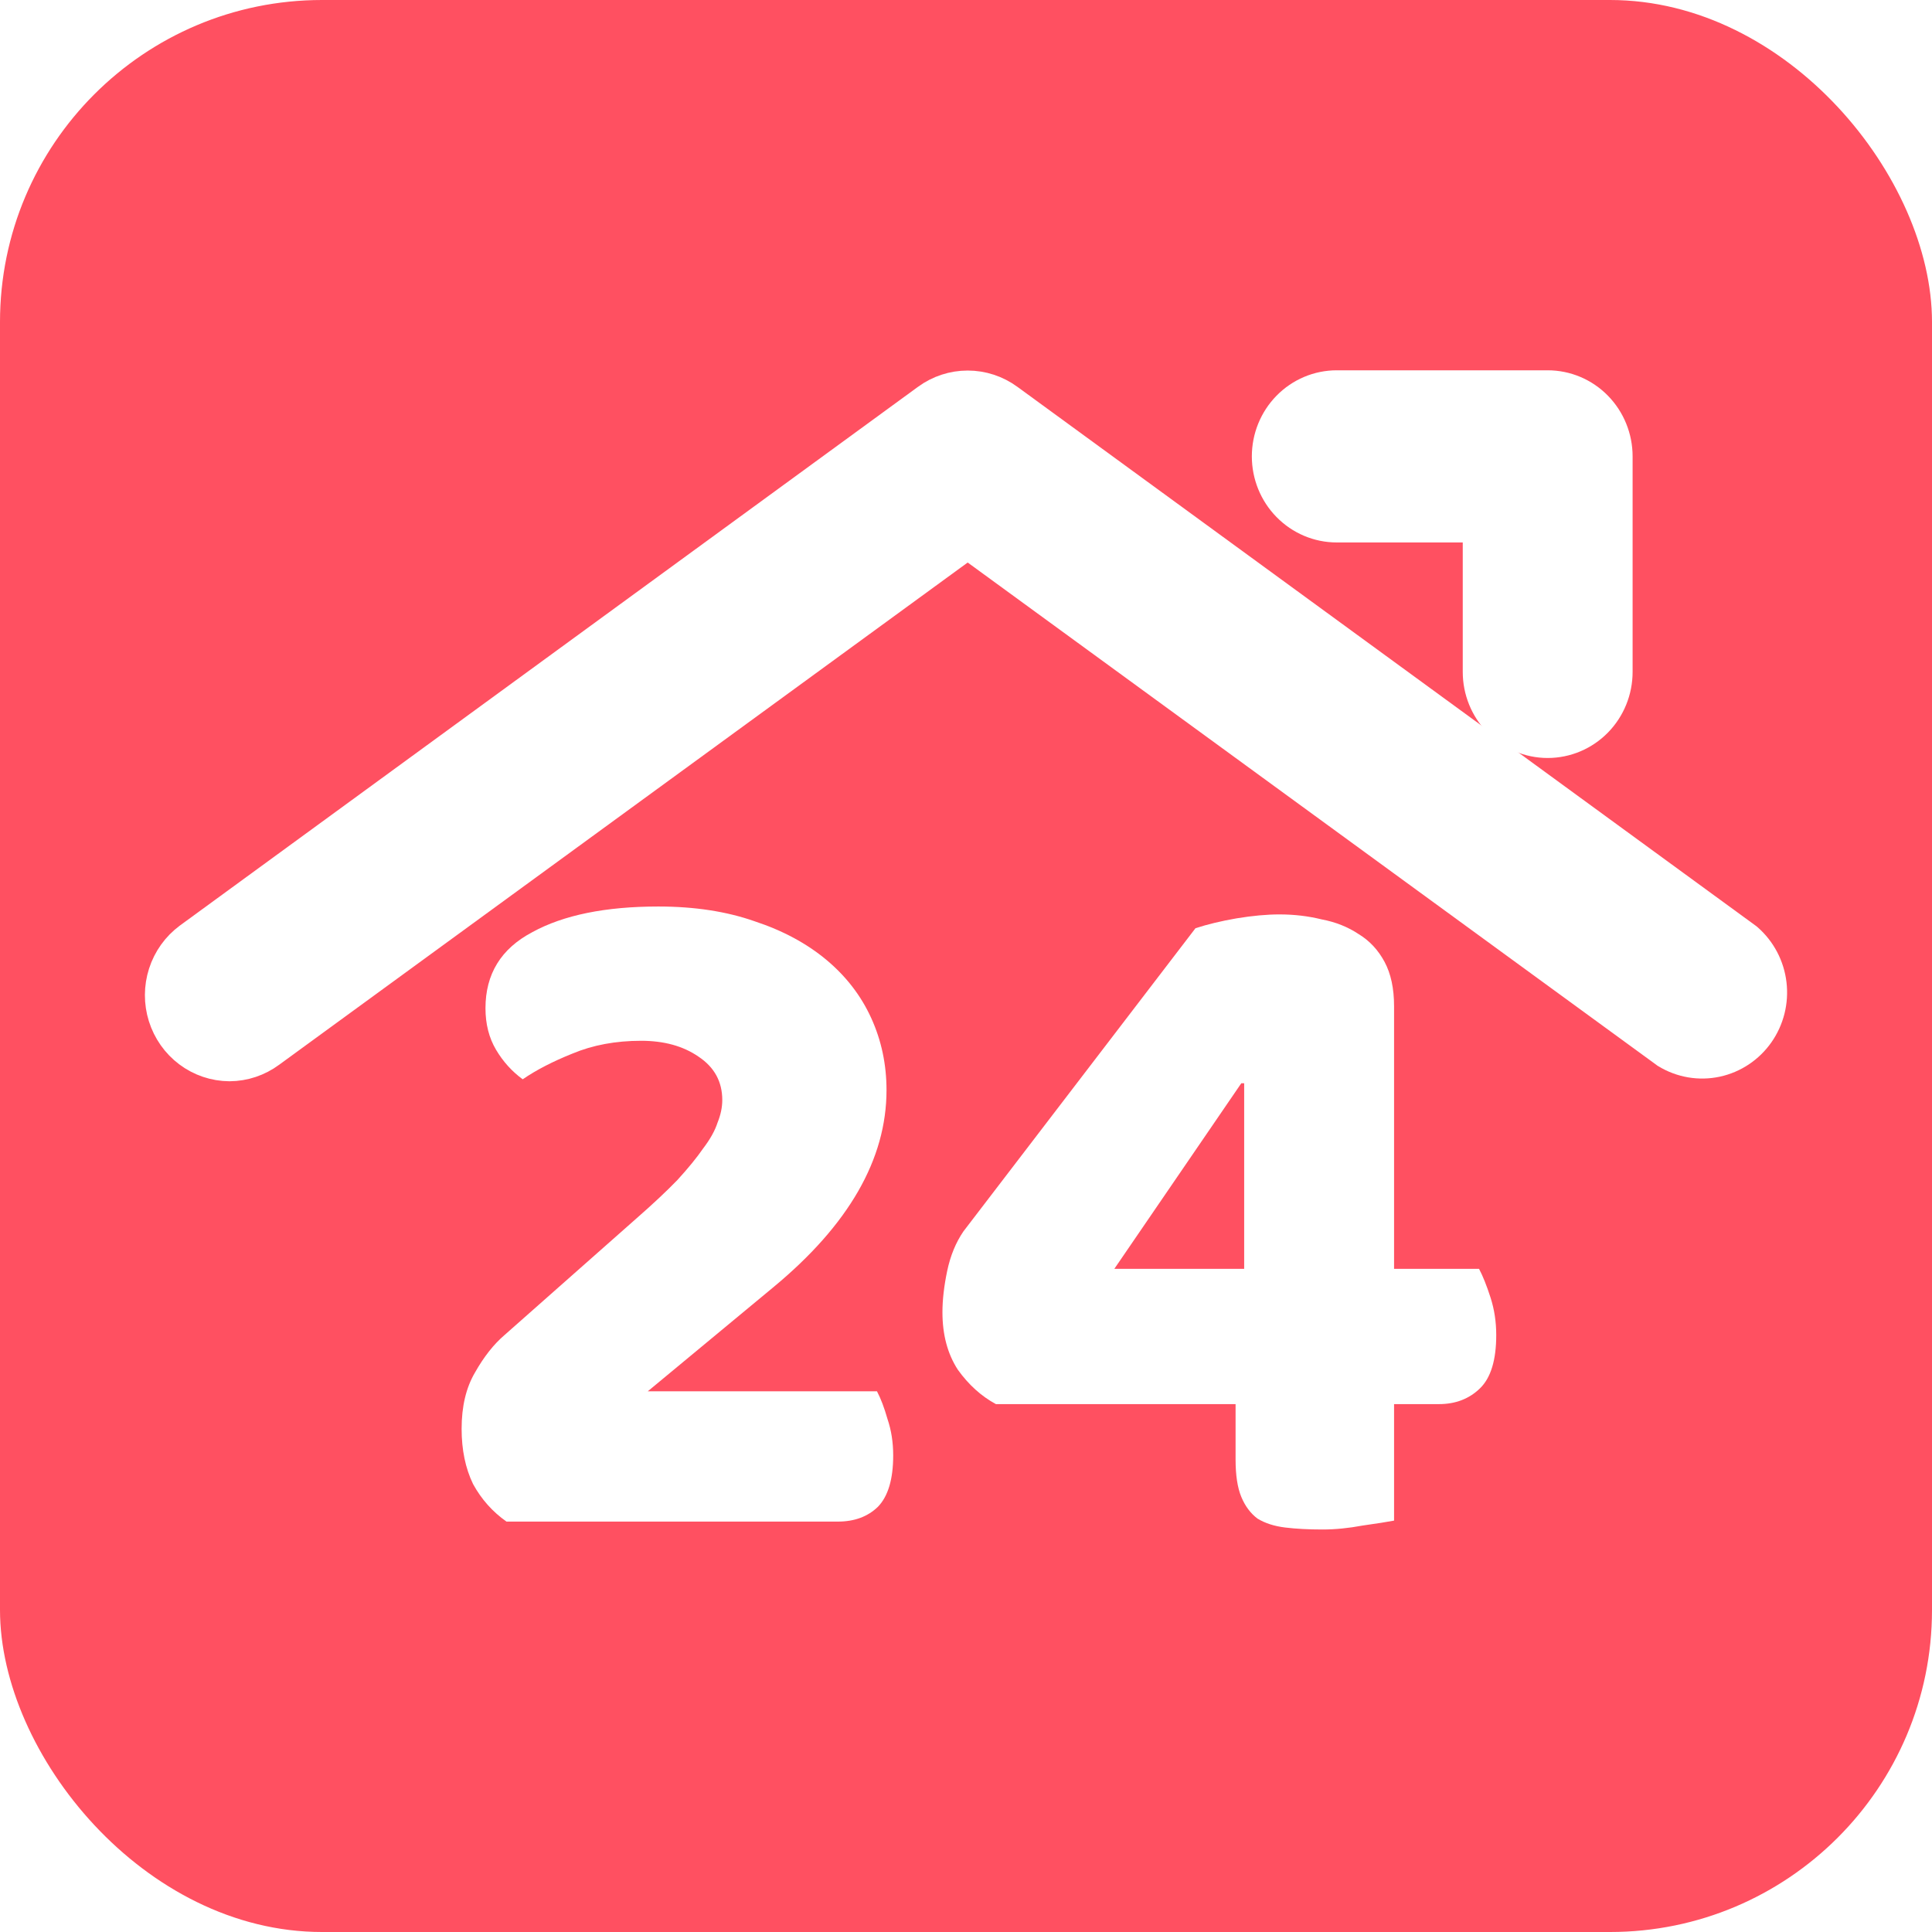
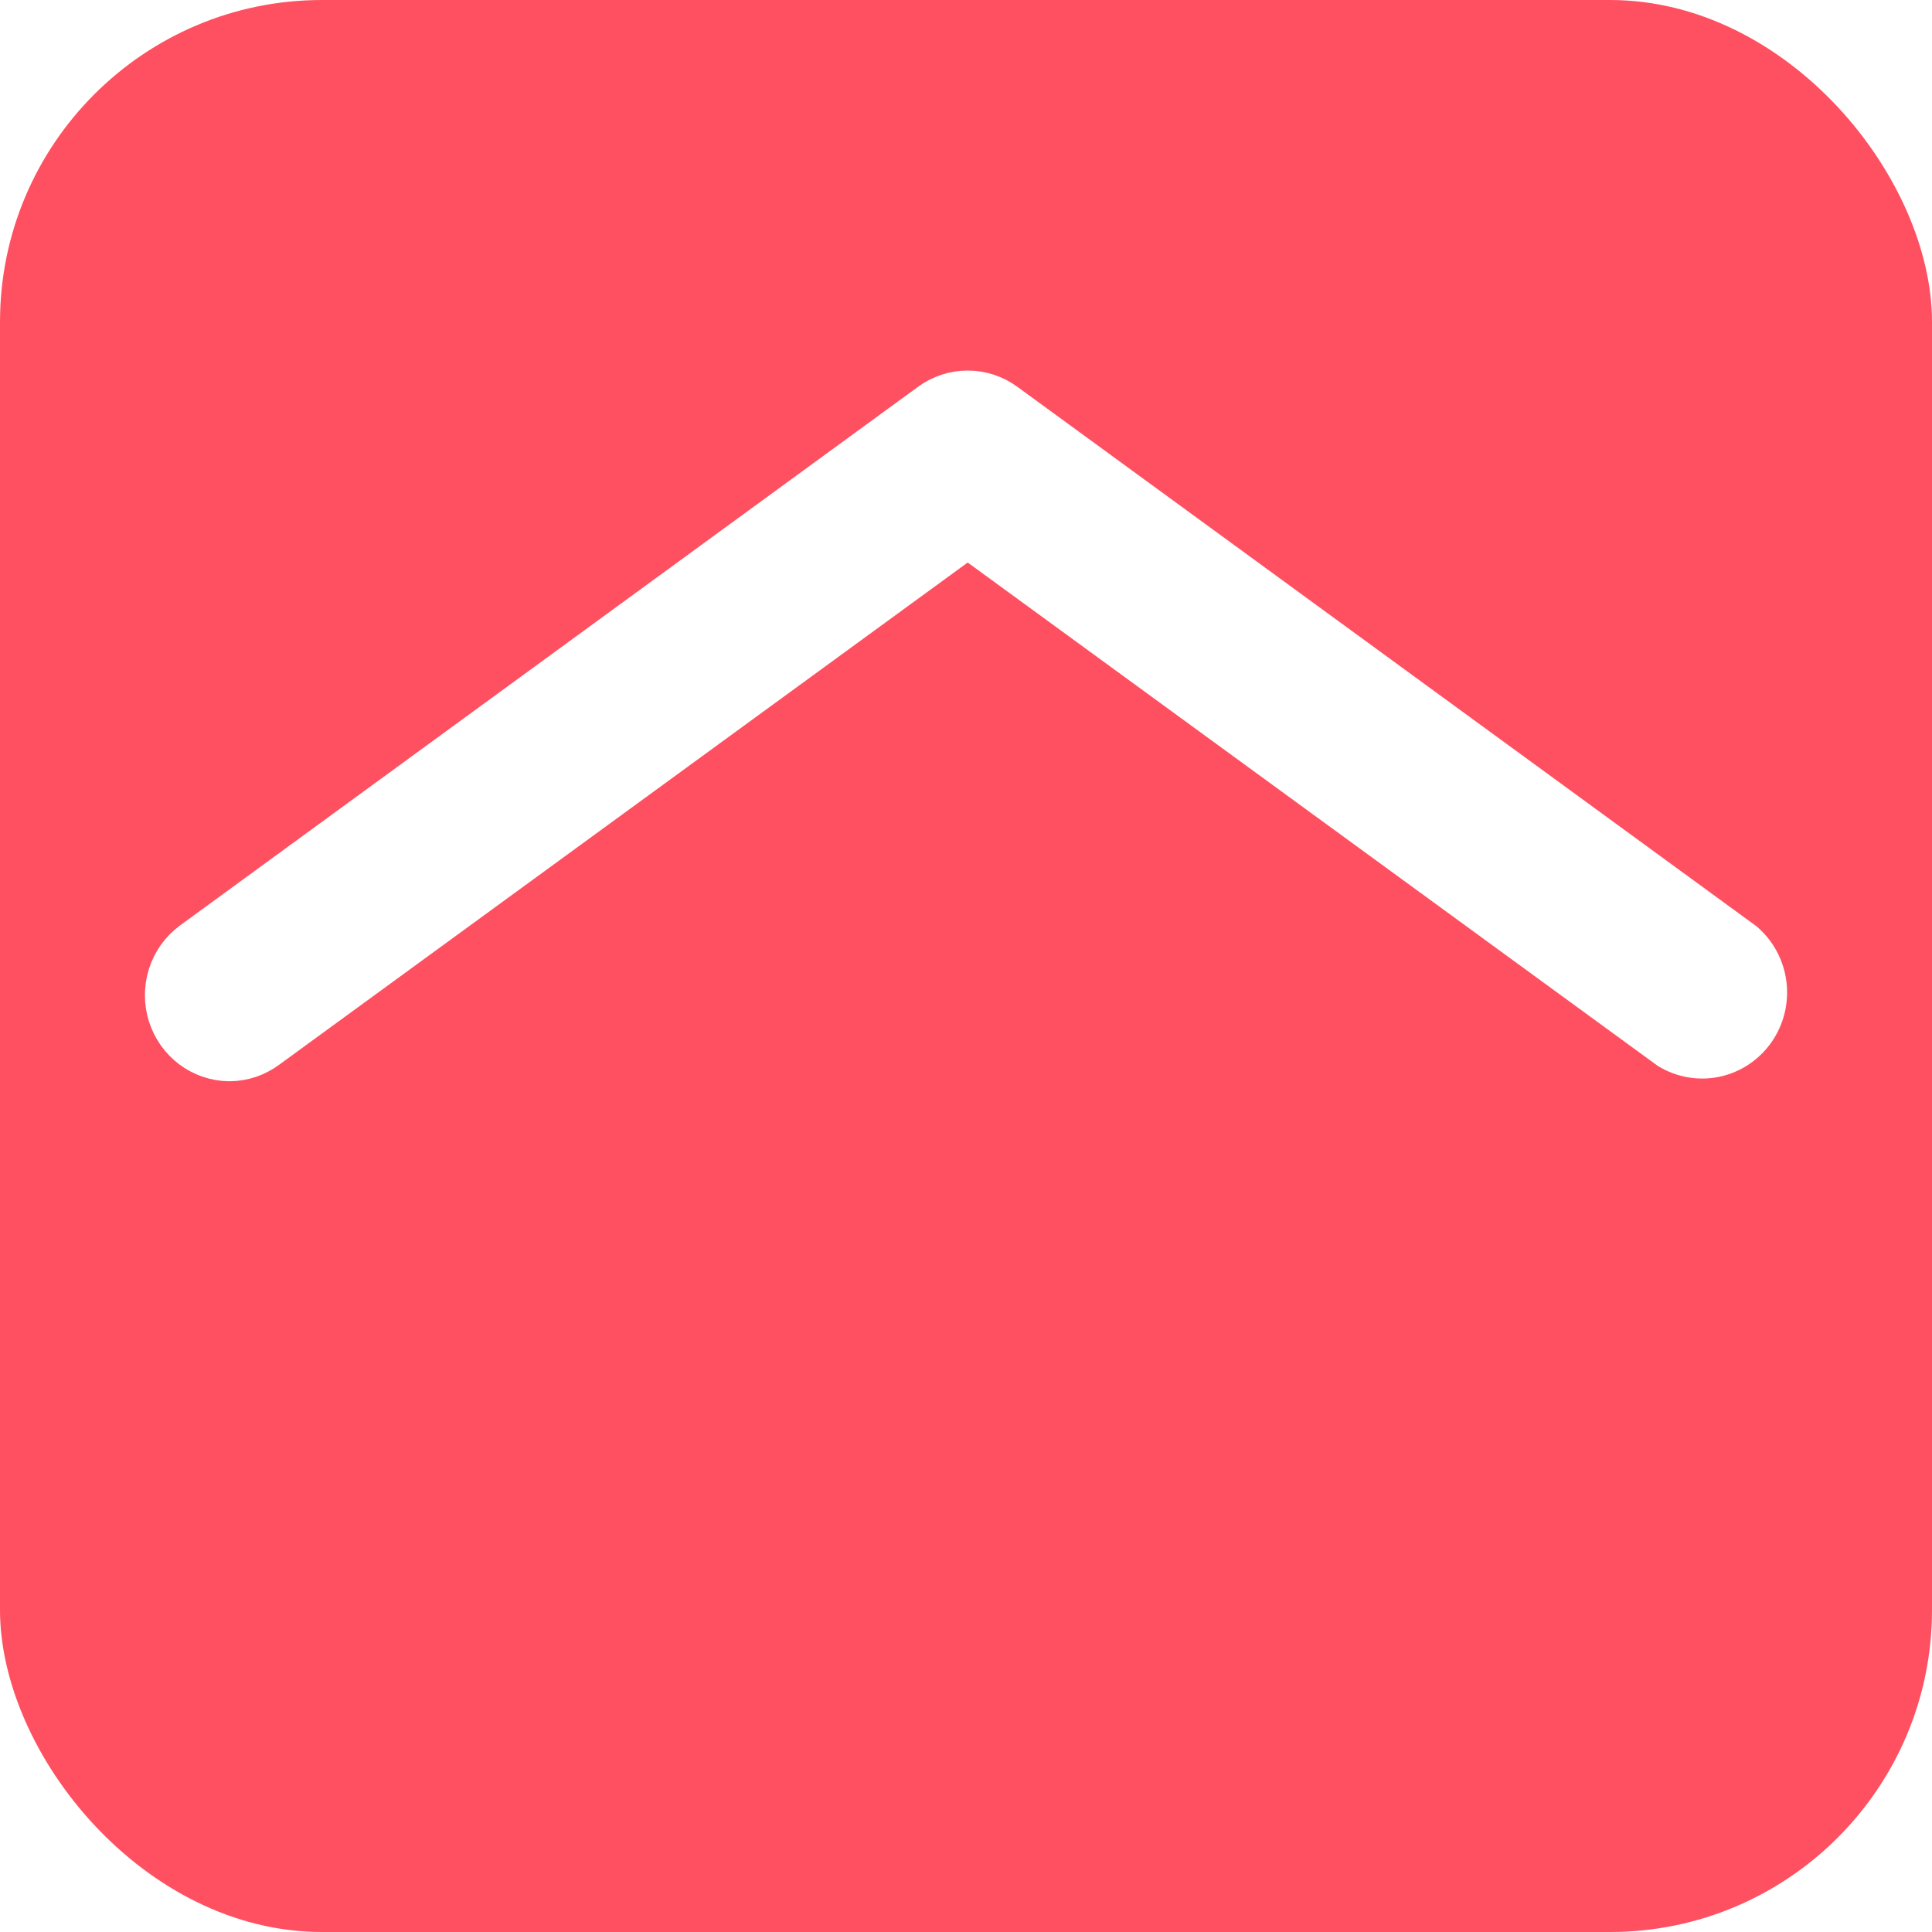
<svg xmlns="http://www.w3.org/2000/svg" width="120" height="120" viewBox="0 0 120 120" fill="none">
-   <rect width="120" height="120" fill="white" />
  <rect width="120" height="120" rx="20" fill="#FF5061" />
  <path d="M14.261 66.159L14.248 66.159C13.341 66.153 12.462 65.855 11.736 65.31C11.01 64.765 10.475 64.002 10.202 63.133C9.93 62.264 9.933 61.331 10.211 60.464C10.489 59.597 11.03 58.838 11.76 58.298L11.765 58.294L57.616 24.828L57.617 24.827C58.341 24.3 59.211 24.015 60.105 24.015C60.999 24.015 61.868 24.3 62.593 24.827L62.594 24.828L108.445 58.294L108.48 58.32L108.514 58.349C109.325 59.059 109.842 60.05 109.969 61.123C110.097 62.197 109.826 63.282 109.207 64.166C108.587 65.05 107.662 65.67 106.609 65.897C105.557 66.123 104.46 65.937 103.538 65.379L103.501 65.357L103.467 65.331L60.105 33.701L16.748 65.327C16.747 65.328 16.747 65.329 16.745 65.329C16.024 65.862 15.156 66.153 14.261 66.159Z" fill="white" stroke="white" stroke-width="2" />
-   <path d="M99.16 44.799C98.36 45.616 97.27 46.08 96.129 46.08C94.988 46.08 93.899 45.616 93.099 44.799C92.299 43.982 91.854 42.879 91.854 41.733V32.693H83.029C81.888 32.693 80.799 32.23 79.999 31.412C79.199 30.596 78.754 29.492 78.754 28.347C78.754 27.201 79.199 26.098 79.999 25.281C80.799 24.463 81.888 24 83.029 24H96.129C97.27 24 98.36 24.463 99.16 25.281C99.959 26.098 100.404 27.201 100.404 28.347V41.733C100.404 42.879 99.959 43.982 99.16 44.799Z" fill="white" stroke="white" stroke-width="2" />
-   <path d="M40.889 56.305C43.142 56.305 45.139 56.612 46.879 57.225C48.618 57.798 50.101 58.595 51.327 59.617C52.552 60.639 53.481 61.845 54.114 63.235C54.747 64.625 55.063 66.117 55.063 67.711C55.063 72.004 52.71 76.092 48.005 79.976L40.236 86.415H54.47C54.707 86.865 54.925 87.437 55.122 88.132C55.359 88.827 55.478 89.583 55.478 90.401C55.478 91.873 55.162 92.936 54.529 93.59C53.897 94.203 53.066 94.509 52.038 94.509H31.459C30.589 93.896 29.898 93.119 29.384 92.179C28.909 91.198 28.672 90.053 28.672 88.745C28.672 87.355 28.949 86.19 29.502 85.25C30.056 84.269 30.669 83.492 31.341 82.919L39.525 75.683C40.553 74.784 41.403 73.987 42.075 73.292C42.747 72.556 43.281 71.902 43.676 71.329C44.111 70.757 44.408 70.226 44.566 69.735C44.764 69.245 44.862 68.774 44.862 68.325C44.862 67.18 44.368 66.281 43.38 65.626C42.431 64.972 41.245 64.645 39.821 64.645C38.24 64.645 36.816 64.911 35.551 65.442C34.326 65.933 33.298 66.465 32.467 67.037C31.795 66.546 31.242 65.933 30.807 65.197C30.372 64.461 30.154 63.603 30.154 62.622C30.154 60.496 31.123 58.922 33.06 57.9C34.998 56.837 37.607 56.305 40.889 56.305Z" fill="white" />
-   <path d="M74.253 57.654C75.004 57.409 75.854 57.205 76.803 57.041C77.791 56.878 78.681 56.796 79.472 56.796C80.381 56.796 81.251 56.898 82.081 57.103C82.951 57.266 83.722 57.573 84.394 58.023C85.066 58.431 85.6 59.004 85.995 59.739C86.391 60.475 86.588 61.395 86.588 62.499V78.811H91.867C92.104 79.26 92.341 79.853 92.578 80.589C92.816 81.325 92.934 82.102 92.934 82.919C92.934 84.473 92.598 85.577 91.926 86.231C91.254 86.885 90.404 87.212 89.376 87.212H86.588V94.448C86.154 94.53 85.501 94.632 84.631 94.755C83.762 94.918 82.931 95 82.141 95C81.271 95 80.5 94.959 79.828 94.877C79.156 94.796 78.582 94.612 78.108 94.325C77.673 93.998 77.337 93.549 77.1 92.976C76.862 92.404 76.744 91.627 76.744 90.646V87.212H61.858C60.949 86.721 60.158 86.006 59.486 85.066C58.853 84.085 58.537 82.899 58.537 81.509C58.537 80.732 58.636 79.874 58.833 78.933C59.031 77.993 59.367 77.176 59.842 76.481L74.253 57.654ZM77.278 67.282H77.1L69.212 78.811H77.278V67.282Z" fill="white" />
</svg>